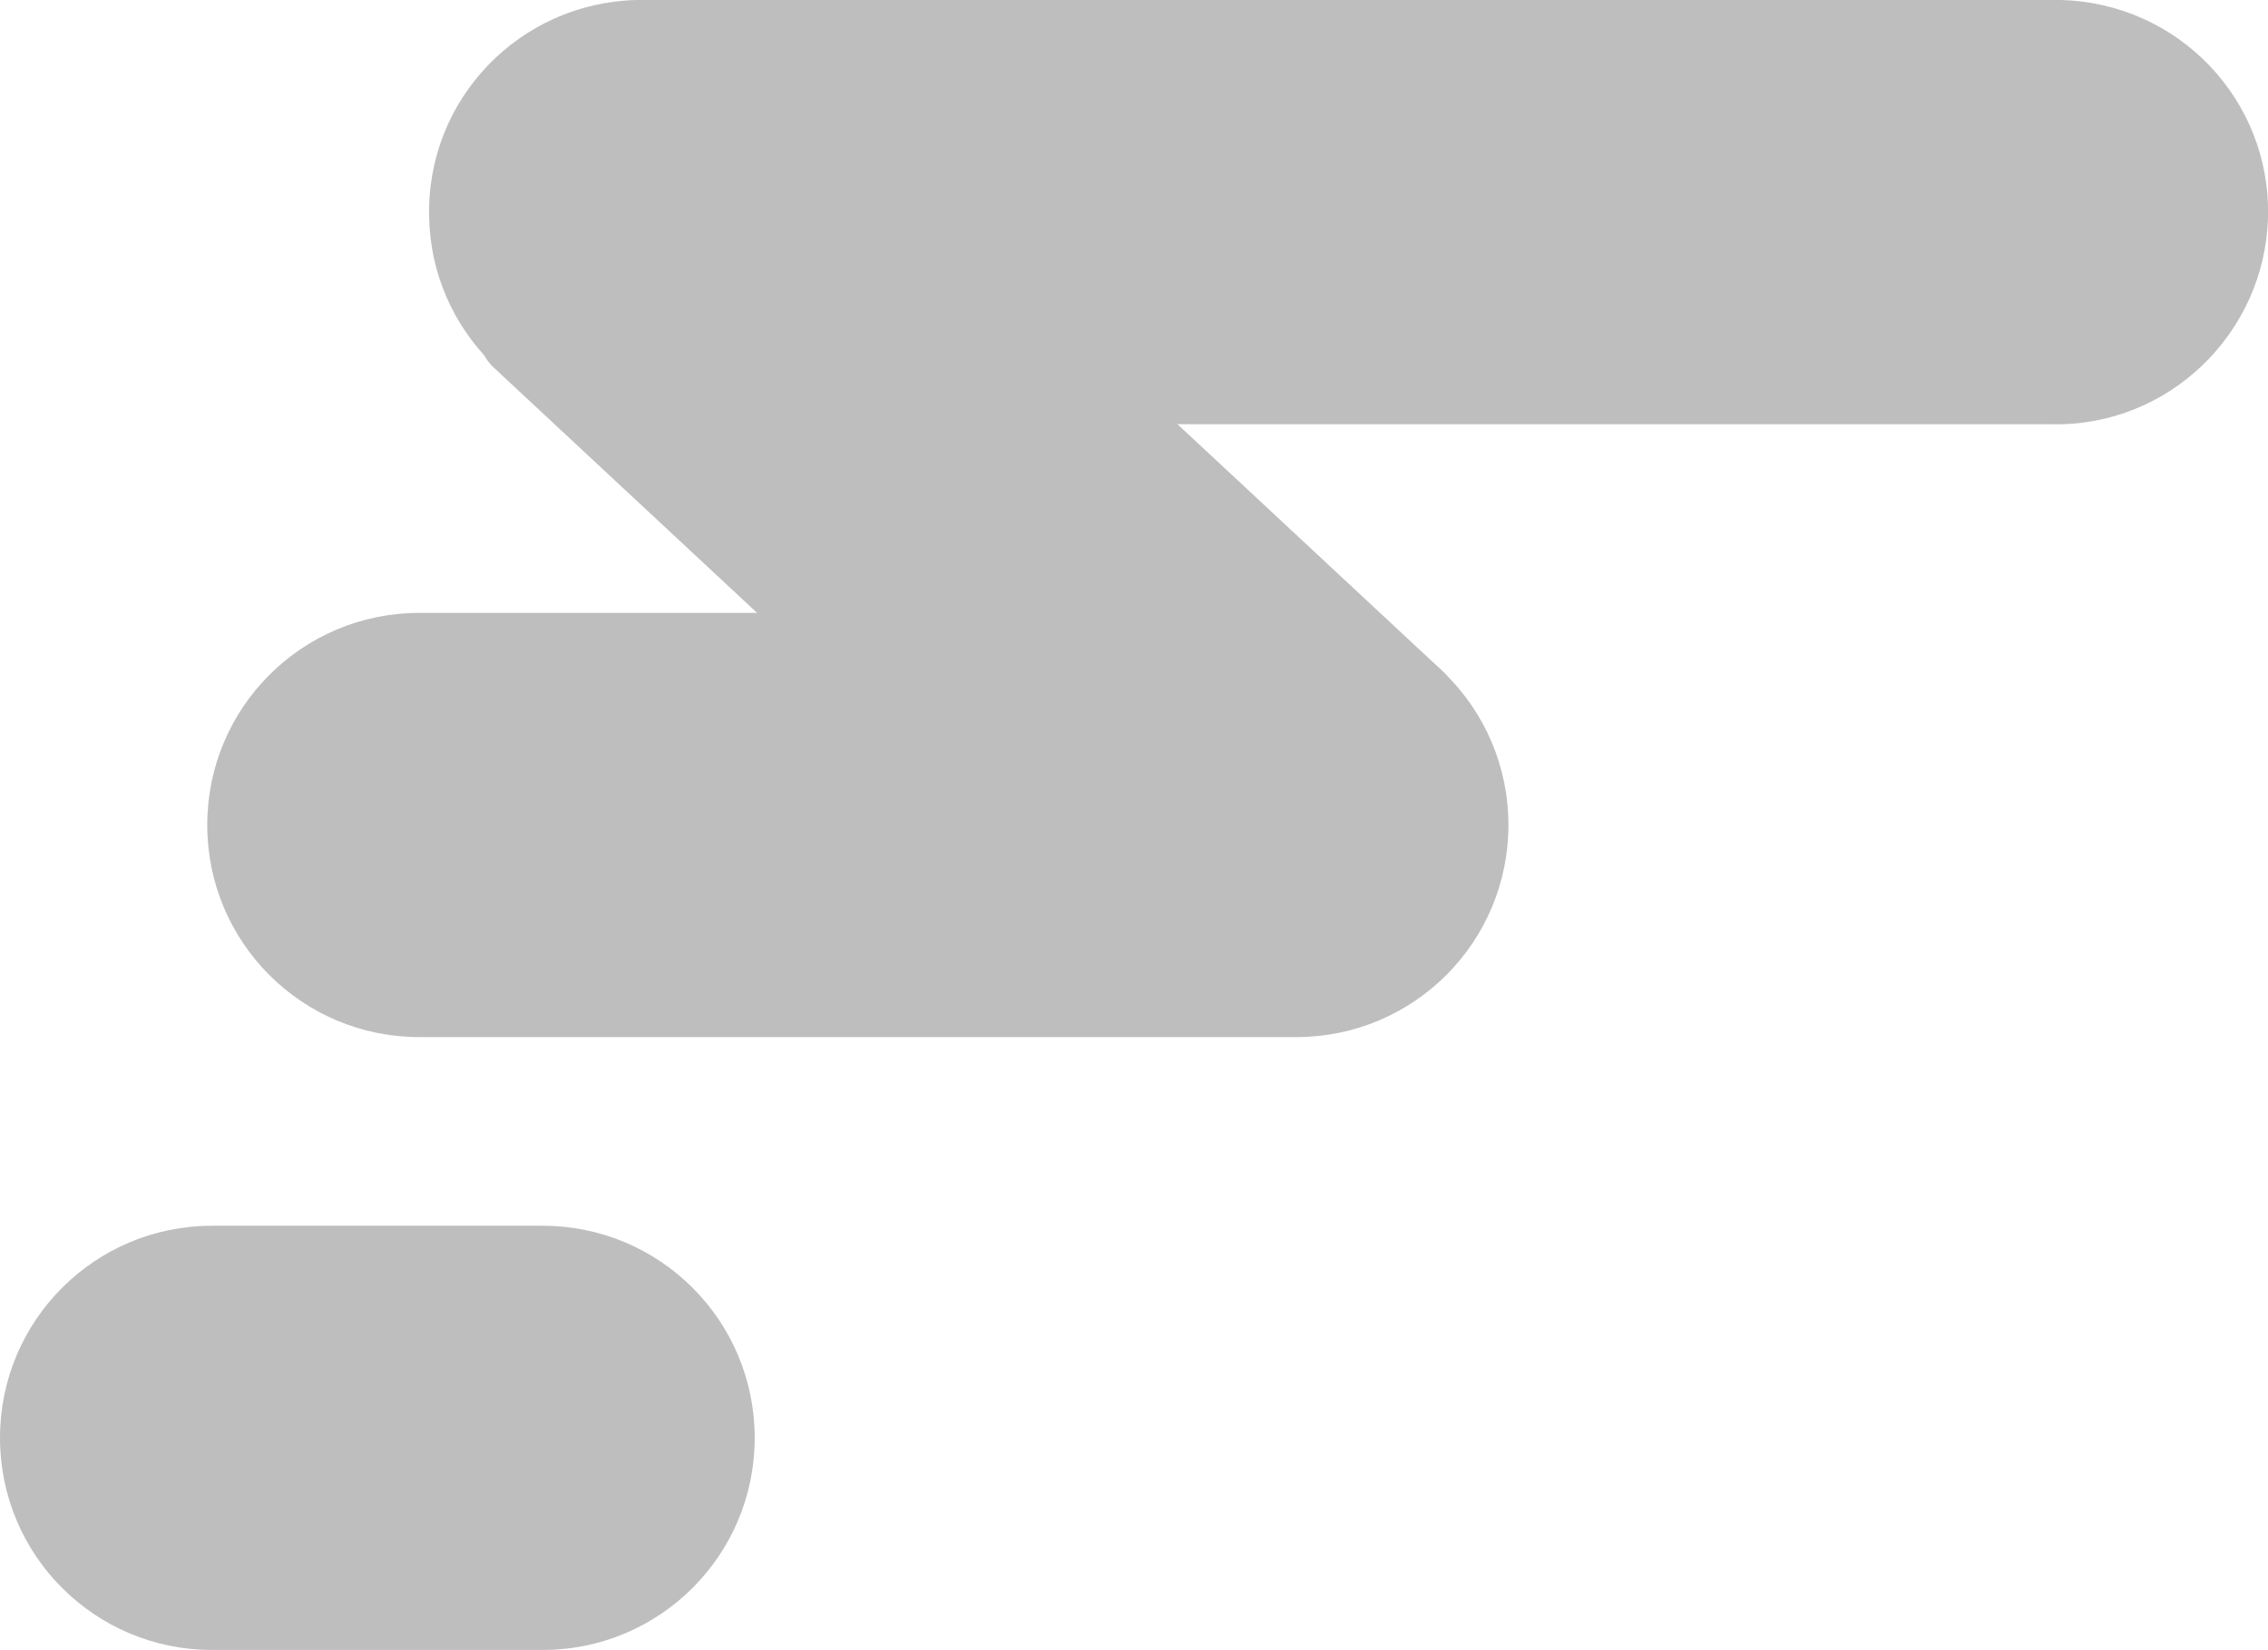
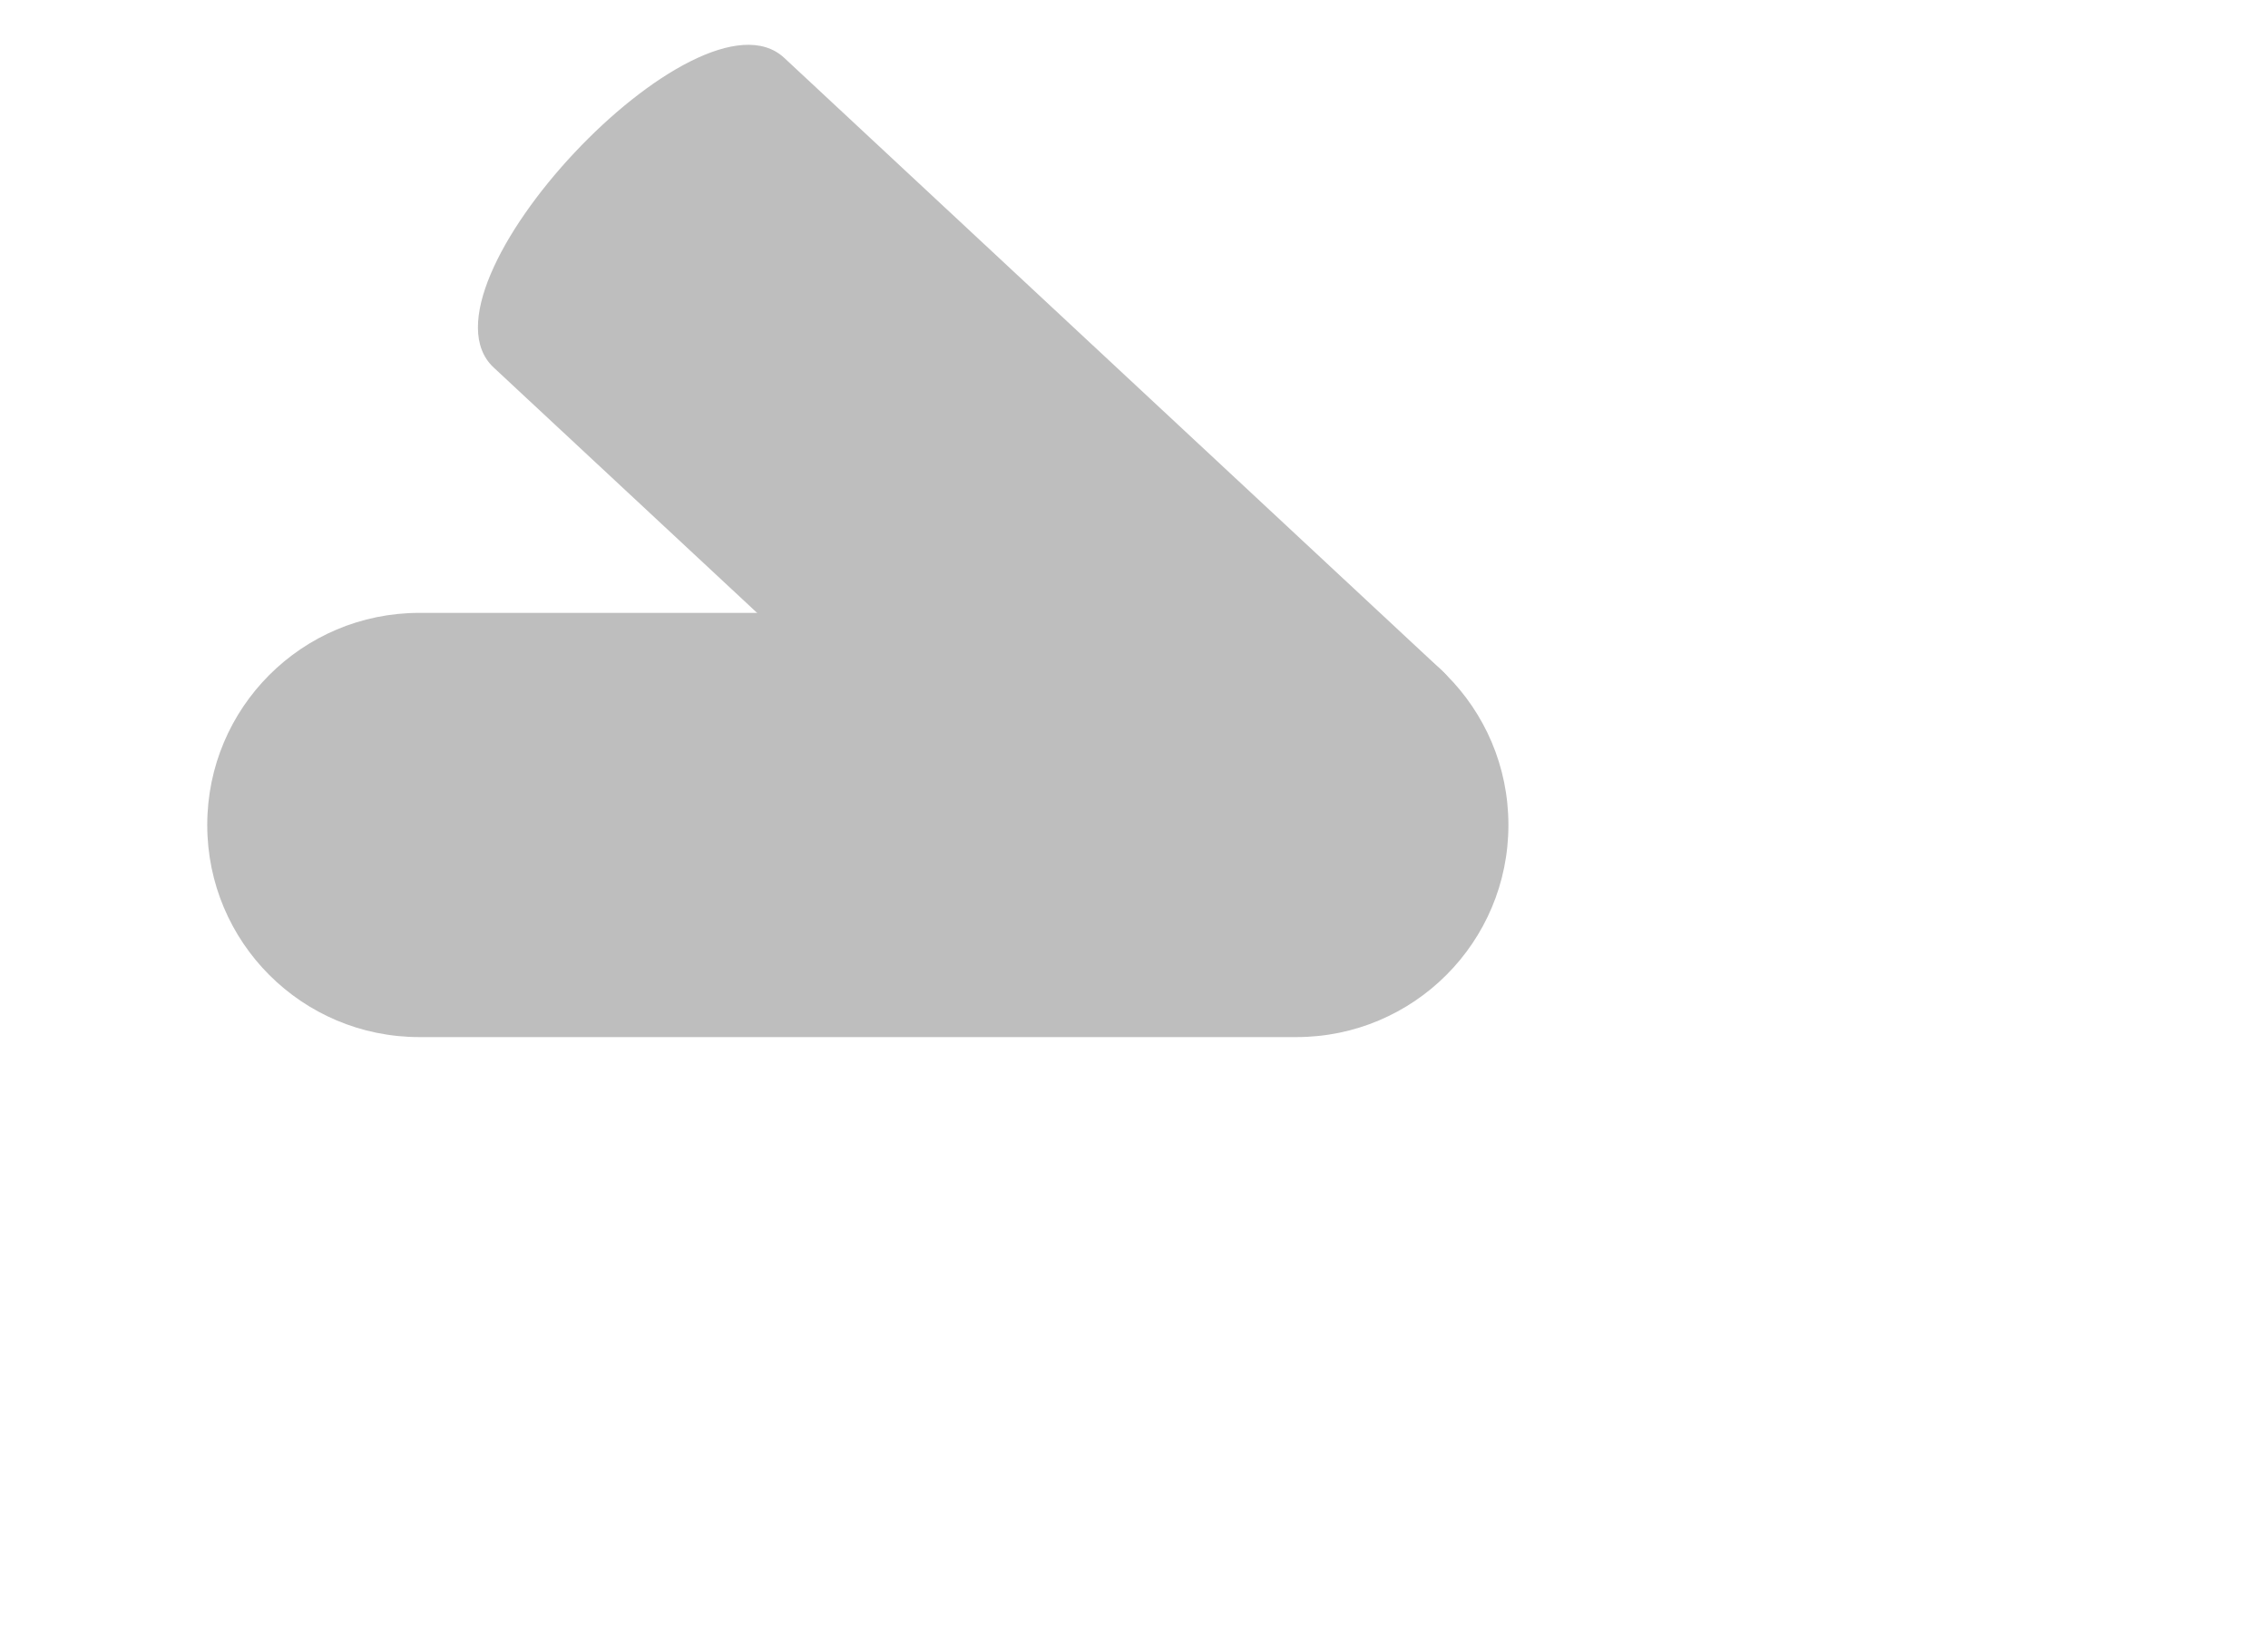
<svg xmlns="http://www.w3.org/2000/svg" id="Layer_2" viewBox="0 0 23.2 16.88">
  <defs>
    <style>.cls-1,.cls-2{fill:#bebebe;stroke-width:0px;}.cls-2{fill-rule:evenodd;}</style>
  </defs>
  <g id="Layer_1-2">
    <g id="Group_10382">
      <path id="Path_16066" class="cls-1" d="m11.77,10.02L5.05,3.76c-.88-.82,2.09-3.98,2.97-3.17l6.73,6.27c.88.82-2.1,3.98-2.97,3.17h0Z" />
-       <path id="Path_16067" class="cls-2" d="m6.51,0c-1.2.03-2.15,1.02-2.12,2.22.02,1.16.96,2.1,2.12,2.12h14.47c1.2.03,2.19-.93,2.22-2.12C23.23,1.02,22.28.03,21.08,0c-.03,0-.06,0-.09,0H6.51Z" />
      <path id="Path_16068" class="cls-2" d="m2.12,8.44c0-1.2.97-2.17,2.17-2.17h8.97c1.2,0,2.17.97,2.17,2.17s-.97,2.17-2.17,2.17H4.29c-1.2,0-2.17-.97-2.17-2.17h0Z" />
-       <path id="Path_16069" class="cls-2" d="m0,14.71c0-1.2.97-2.17,2.17-2.17h3.38c1.2,0,2.17.97,2.17,2.17s-.97,2.17-2.17,2.17h-3.38C.97,16.88,0,15.91,0,14.71" />
    </g>
  </g>
</svg>